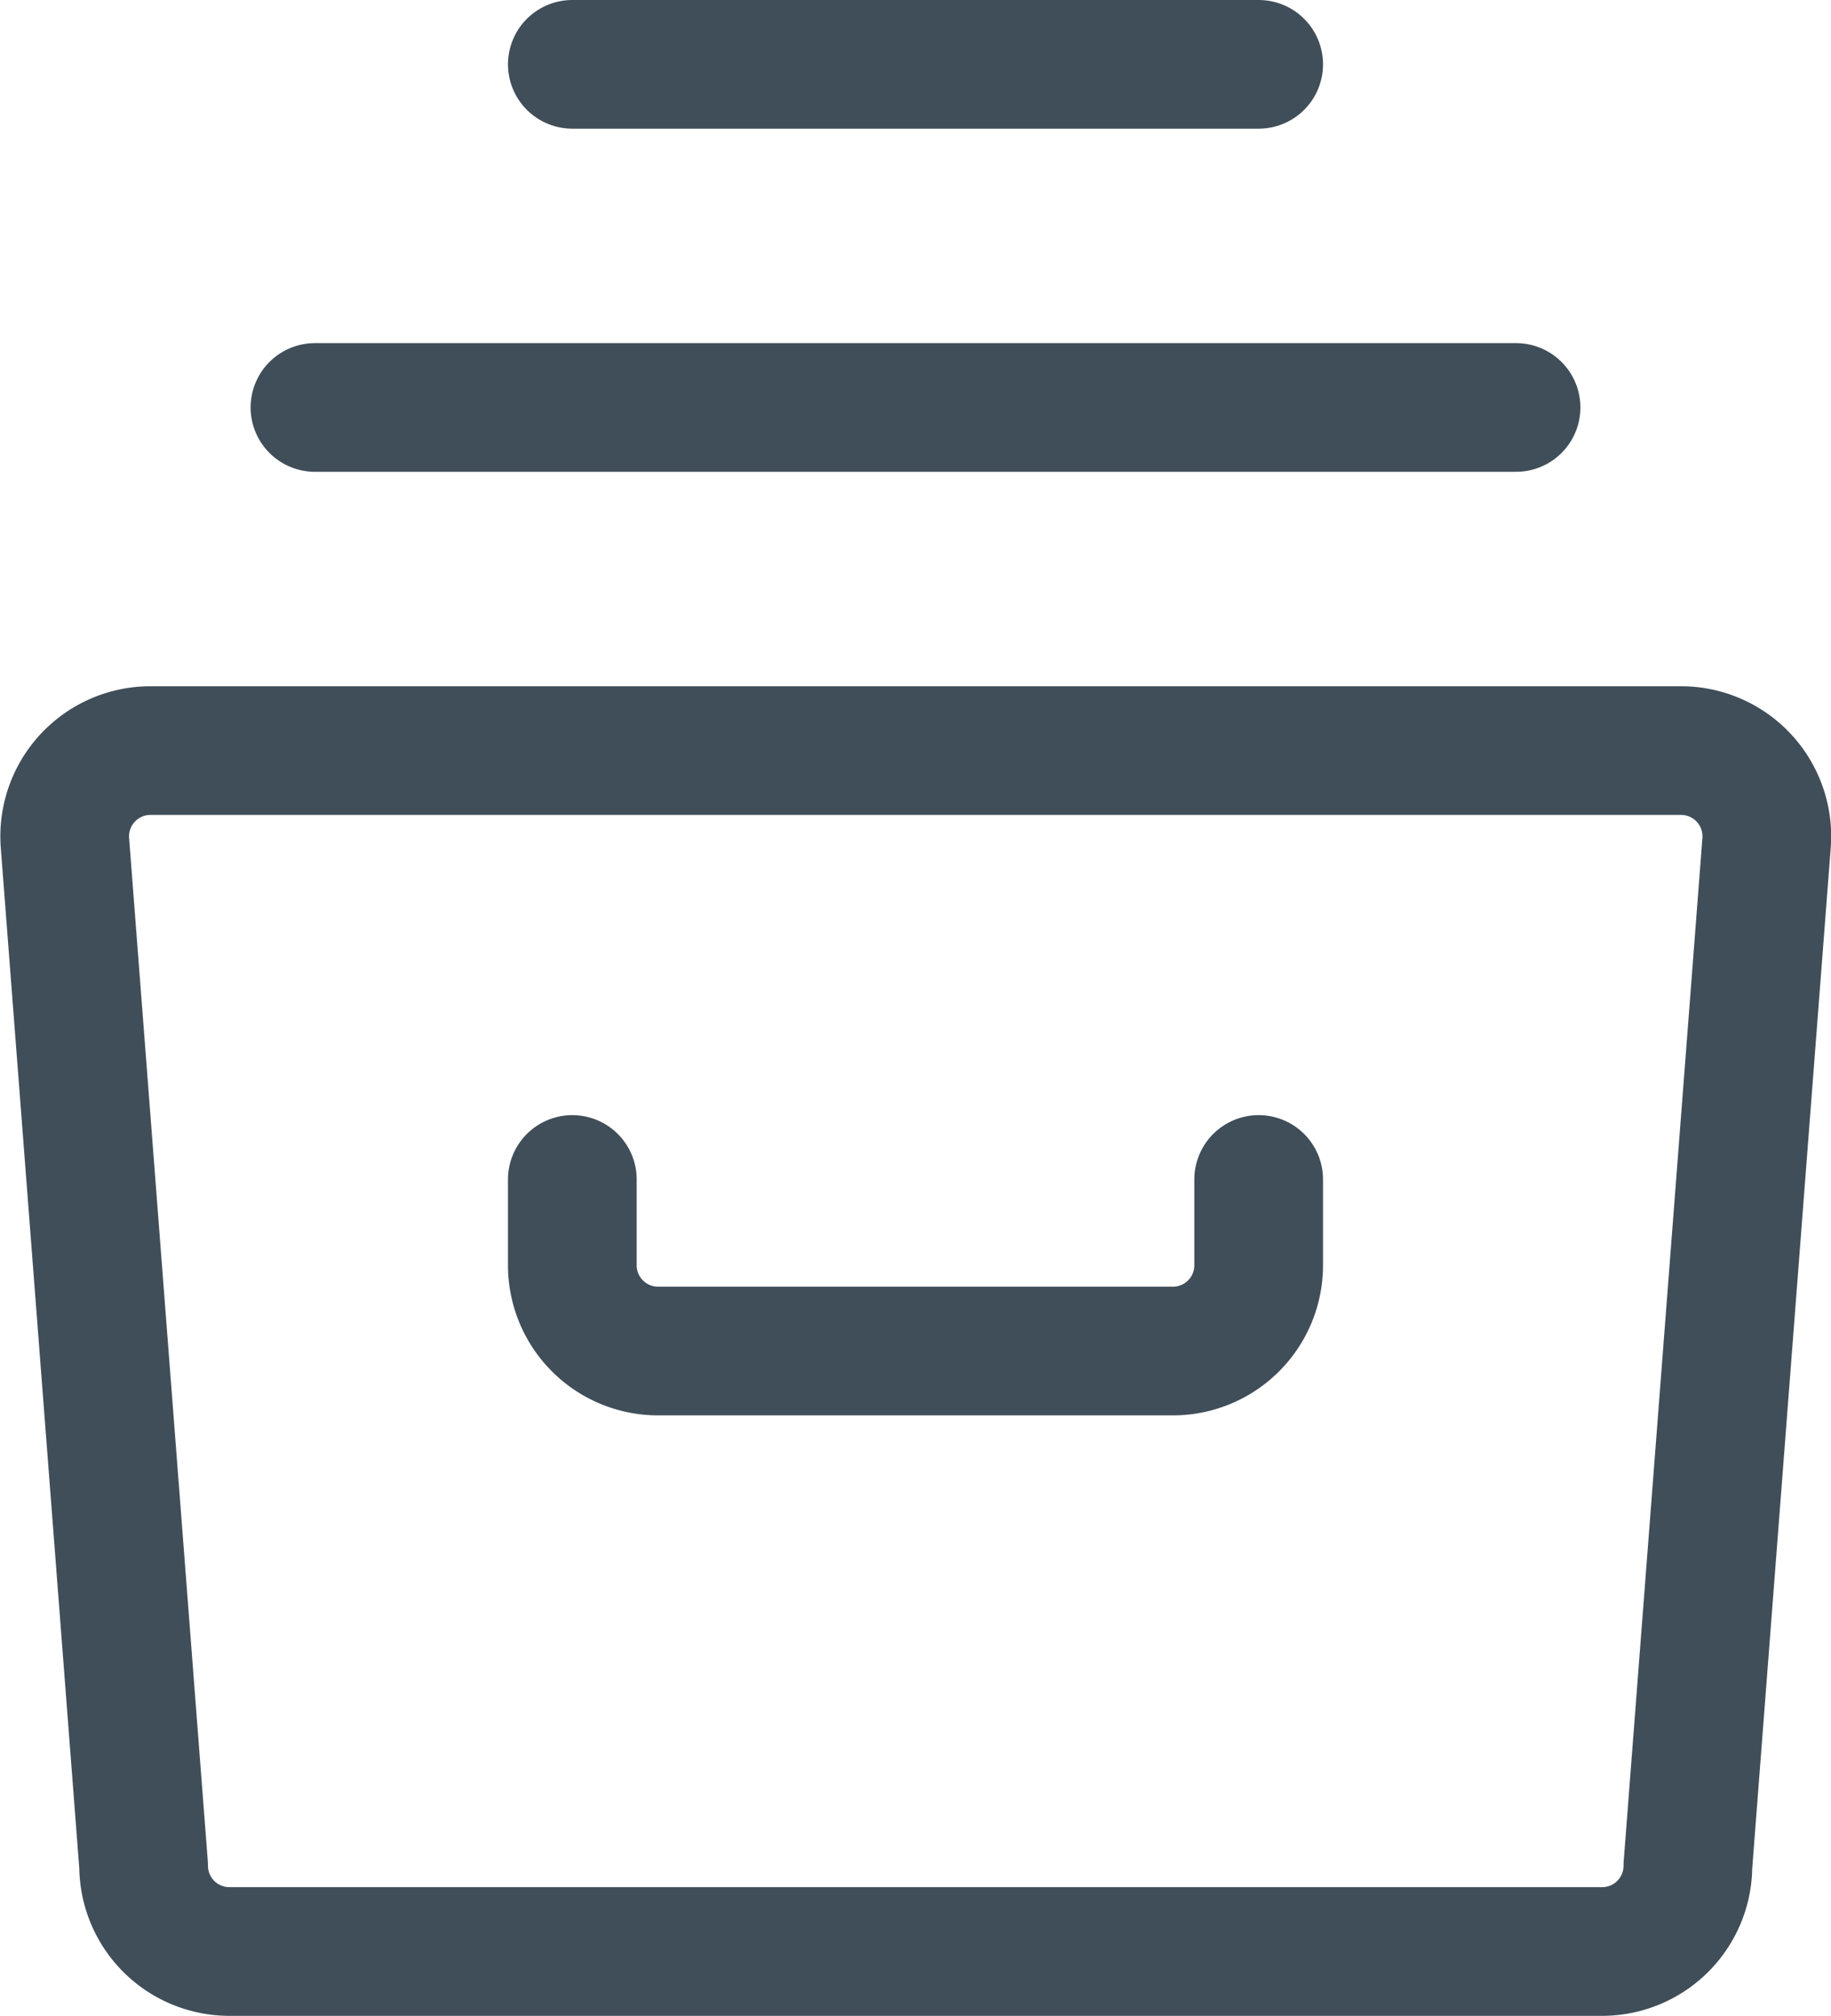
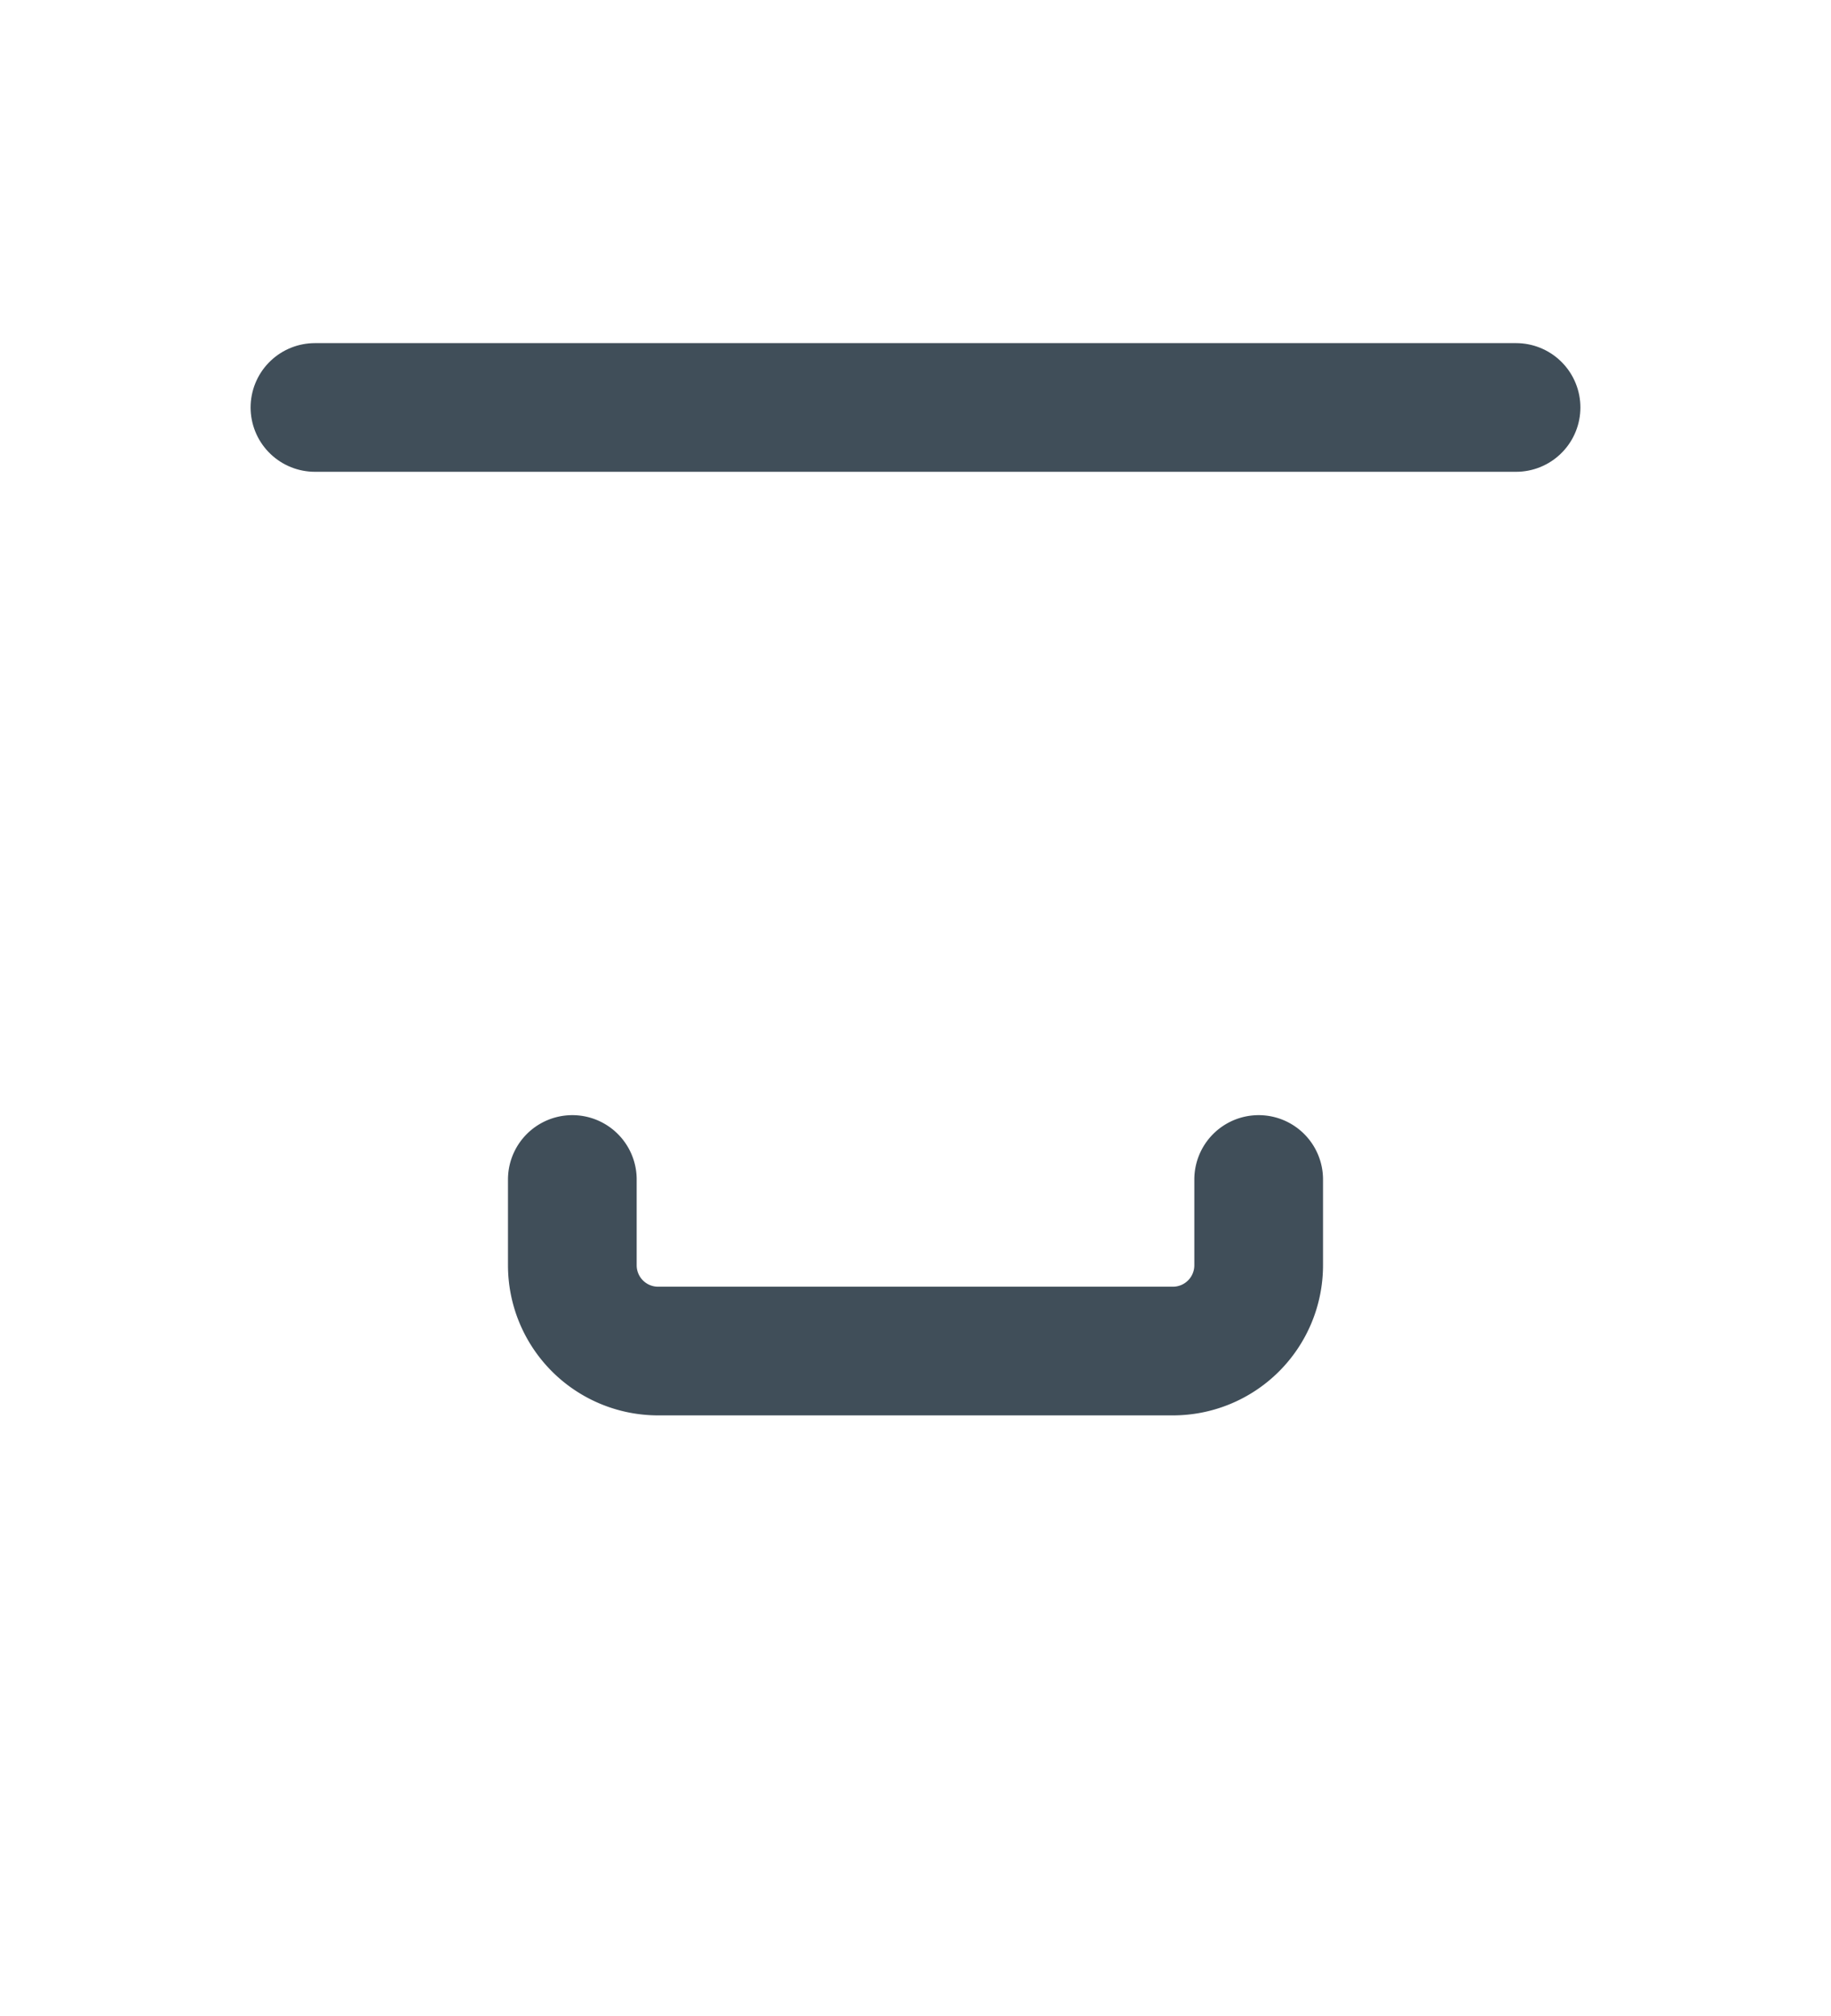
<svg xmlns="http://www.w3.org/2000/svg" width="21.342" height="23.5" viewBox="0 0 21.342 23.5">
  <g transform="translate(-1322.829 -1272.75)">
-     <path d="M1324.58,1281.5h17.84a1,1,0,0,1,1,1.077l-.917,11.923a1,1,0,0,1-1,1h-16a1,1,0,0,1-1-1l-.917-11.923A1,1,0,0,1,1324.58,1281.5Z" fill="none" stroke="#404e59" stroke-linecap="round" stroke-linejoin="round" stroke-width="1.5" />
    <line x2="14" transform="translate(1326.5 1277.5)" fill="none" stroke="#404e59" stroke-linecap="round" stroke-linejoin="round" stroke-width="1.5" />
-     <line x2="8" transform="translate(1329.5 1273.5)" fill="none" stroke="#404e59" stroke-linecap="round" stroke-linejoin="round" stroke-width="1.5" />
    <path d="M1337.5,1286.5v1a1,1,0,0,1-1,1h-6a1,1,0,0,1-1-1v-1" fill="none" stroke="#404e59" stroke-linecap="round" stroke-linejoin="round" stroke-width="1.5" />
  </g>
</svg>